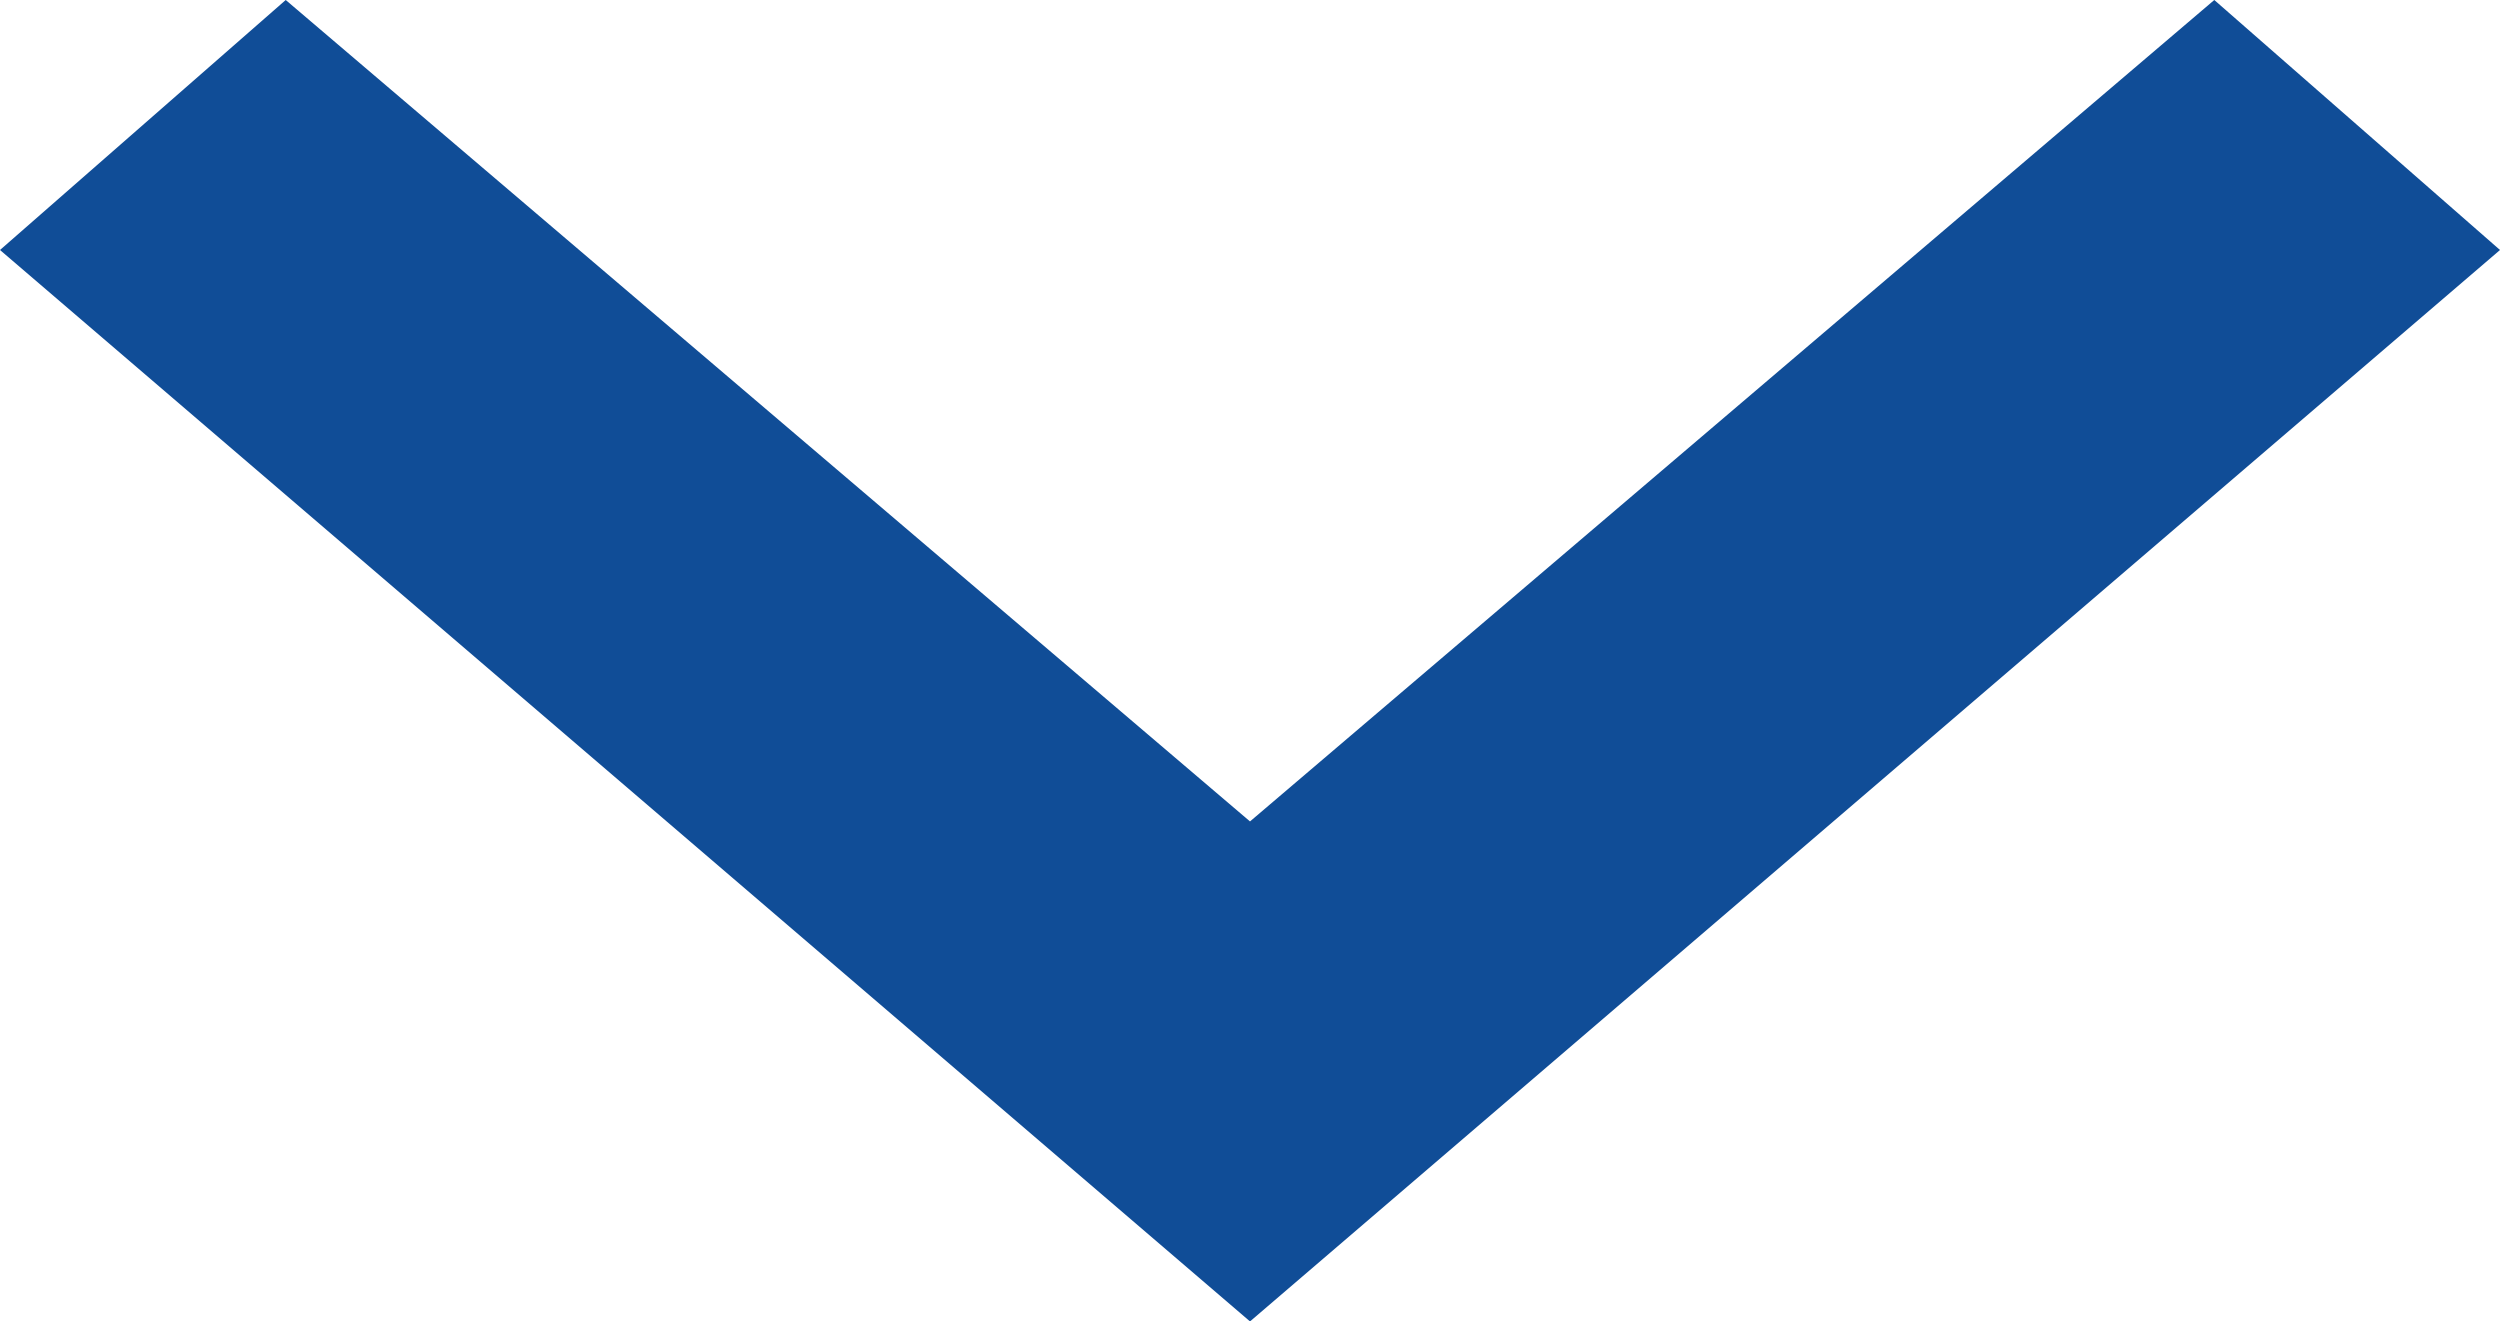
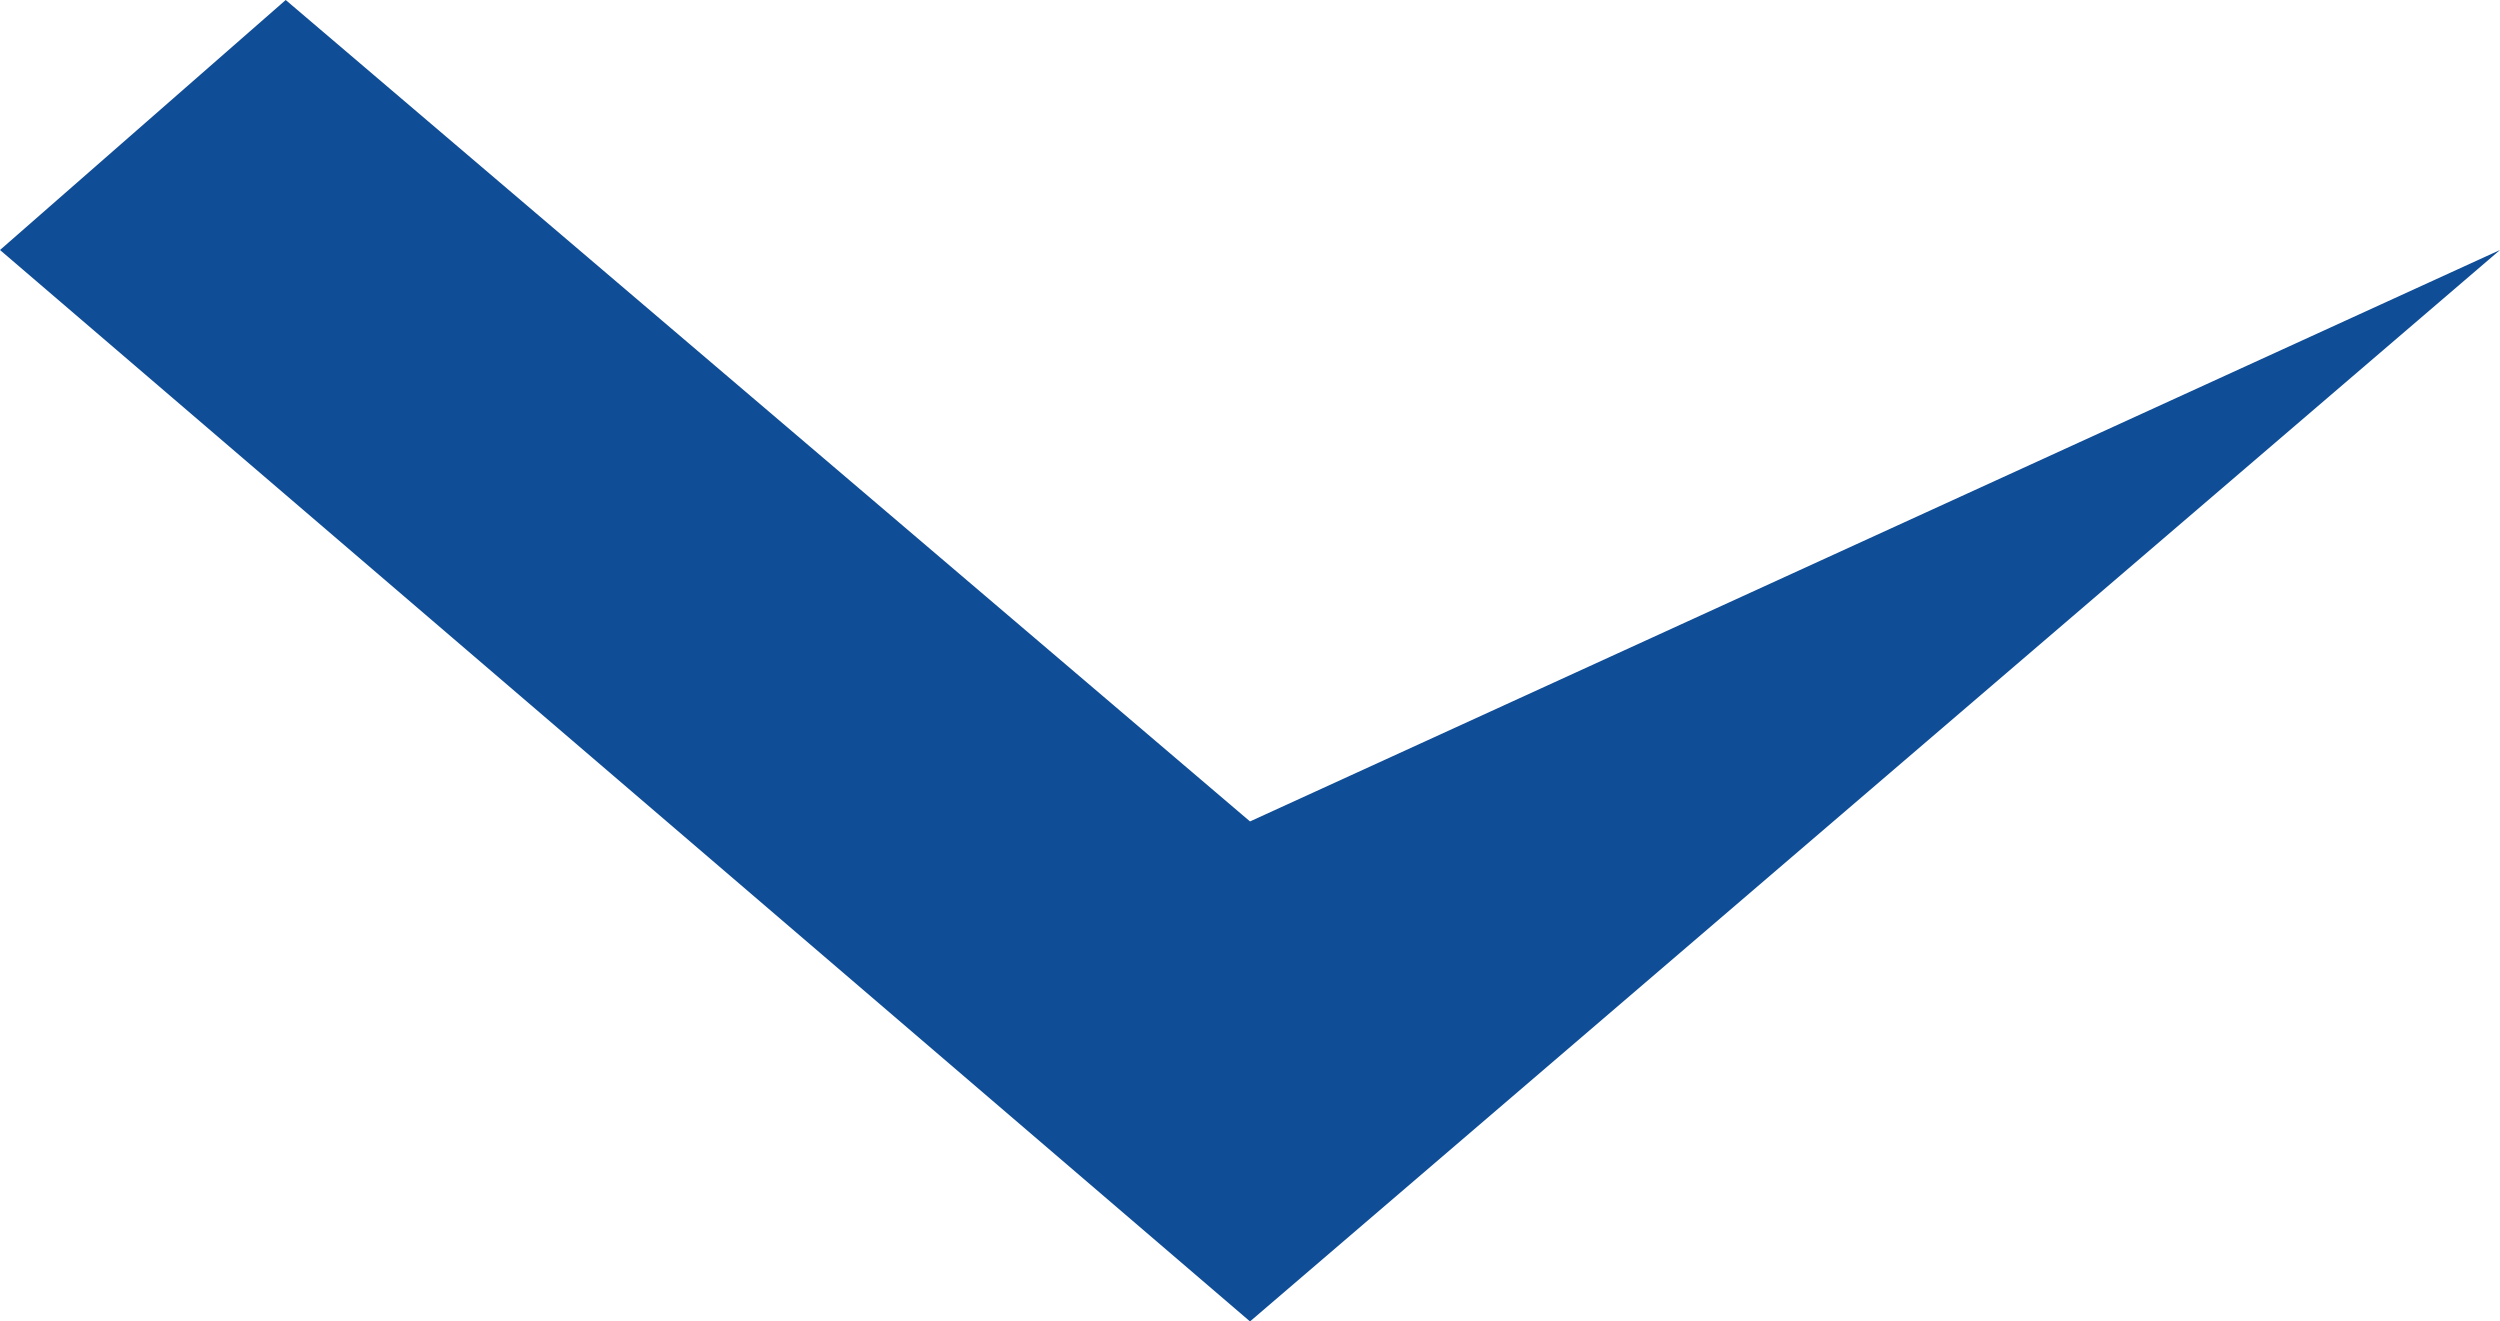
<svg xmlns="http://www.w3.org/2000/svg" version="1.1" id="Layer_1" x="0px" y="0px" viewBox="0 0 14 7.4" enable-background="new 0 0 14 7.4" xml:space="preserve">
  <g id="Icon_Keyboard_Arrow_-_Up_Dark" transform="translate(14) rotate(90)">
-     <path id="Icon_Keyboard_Arrow_-_Up_Dark-2" fill="#104D97" d="M0,12.4L4.6,7L0,1.6L1.4,0l6,7l-6,7L0,12.4z" />
+     <path id="Icon_Keyboard_Arrow_-_Up_Dark-2" fill="#104D97" d="M0,12.4L4.6,7L1.4,0l6,7l-6,7L0,12.4z" />
  </g>
</svg>